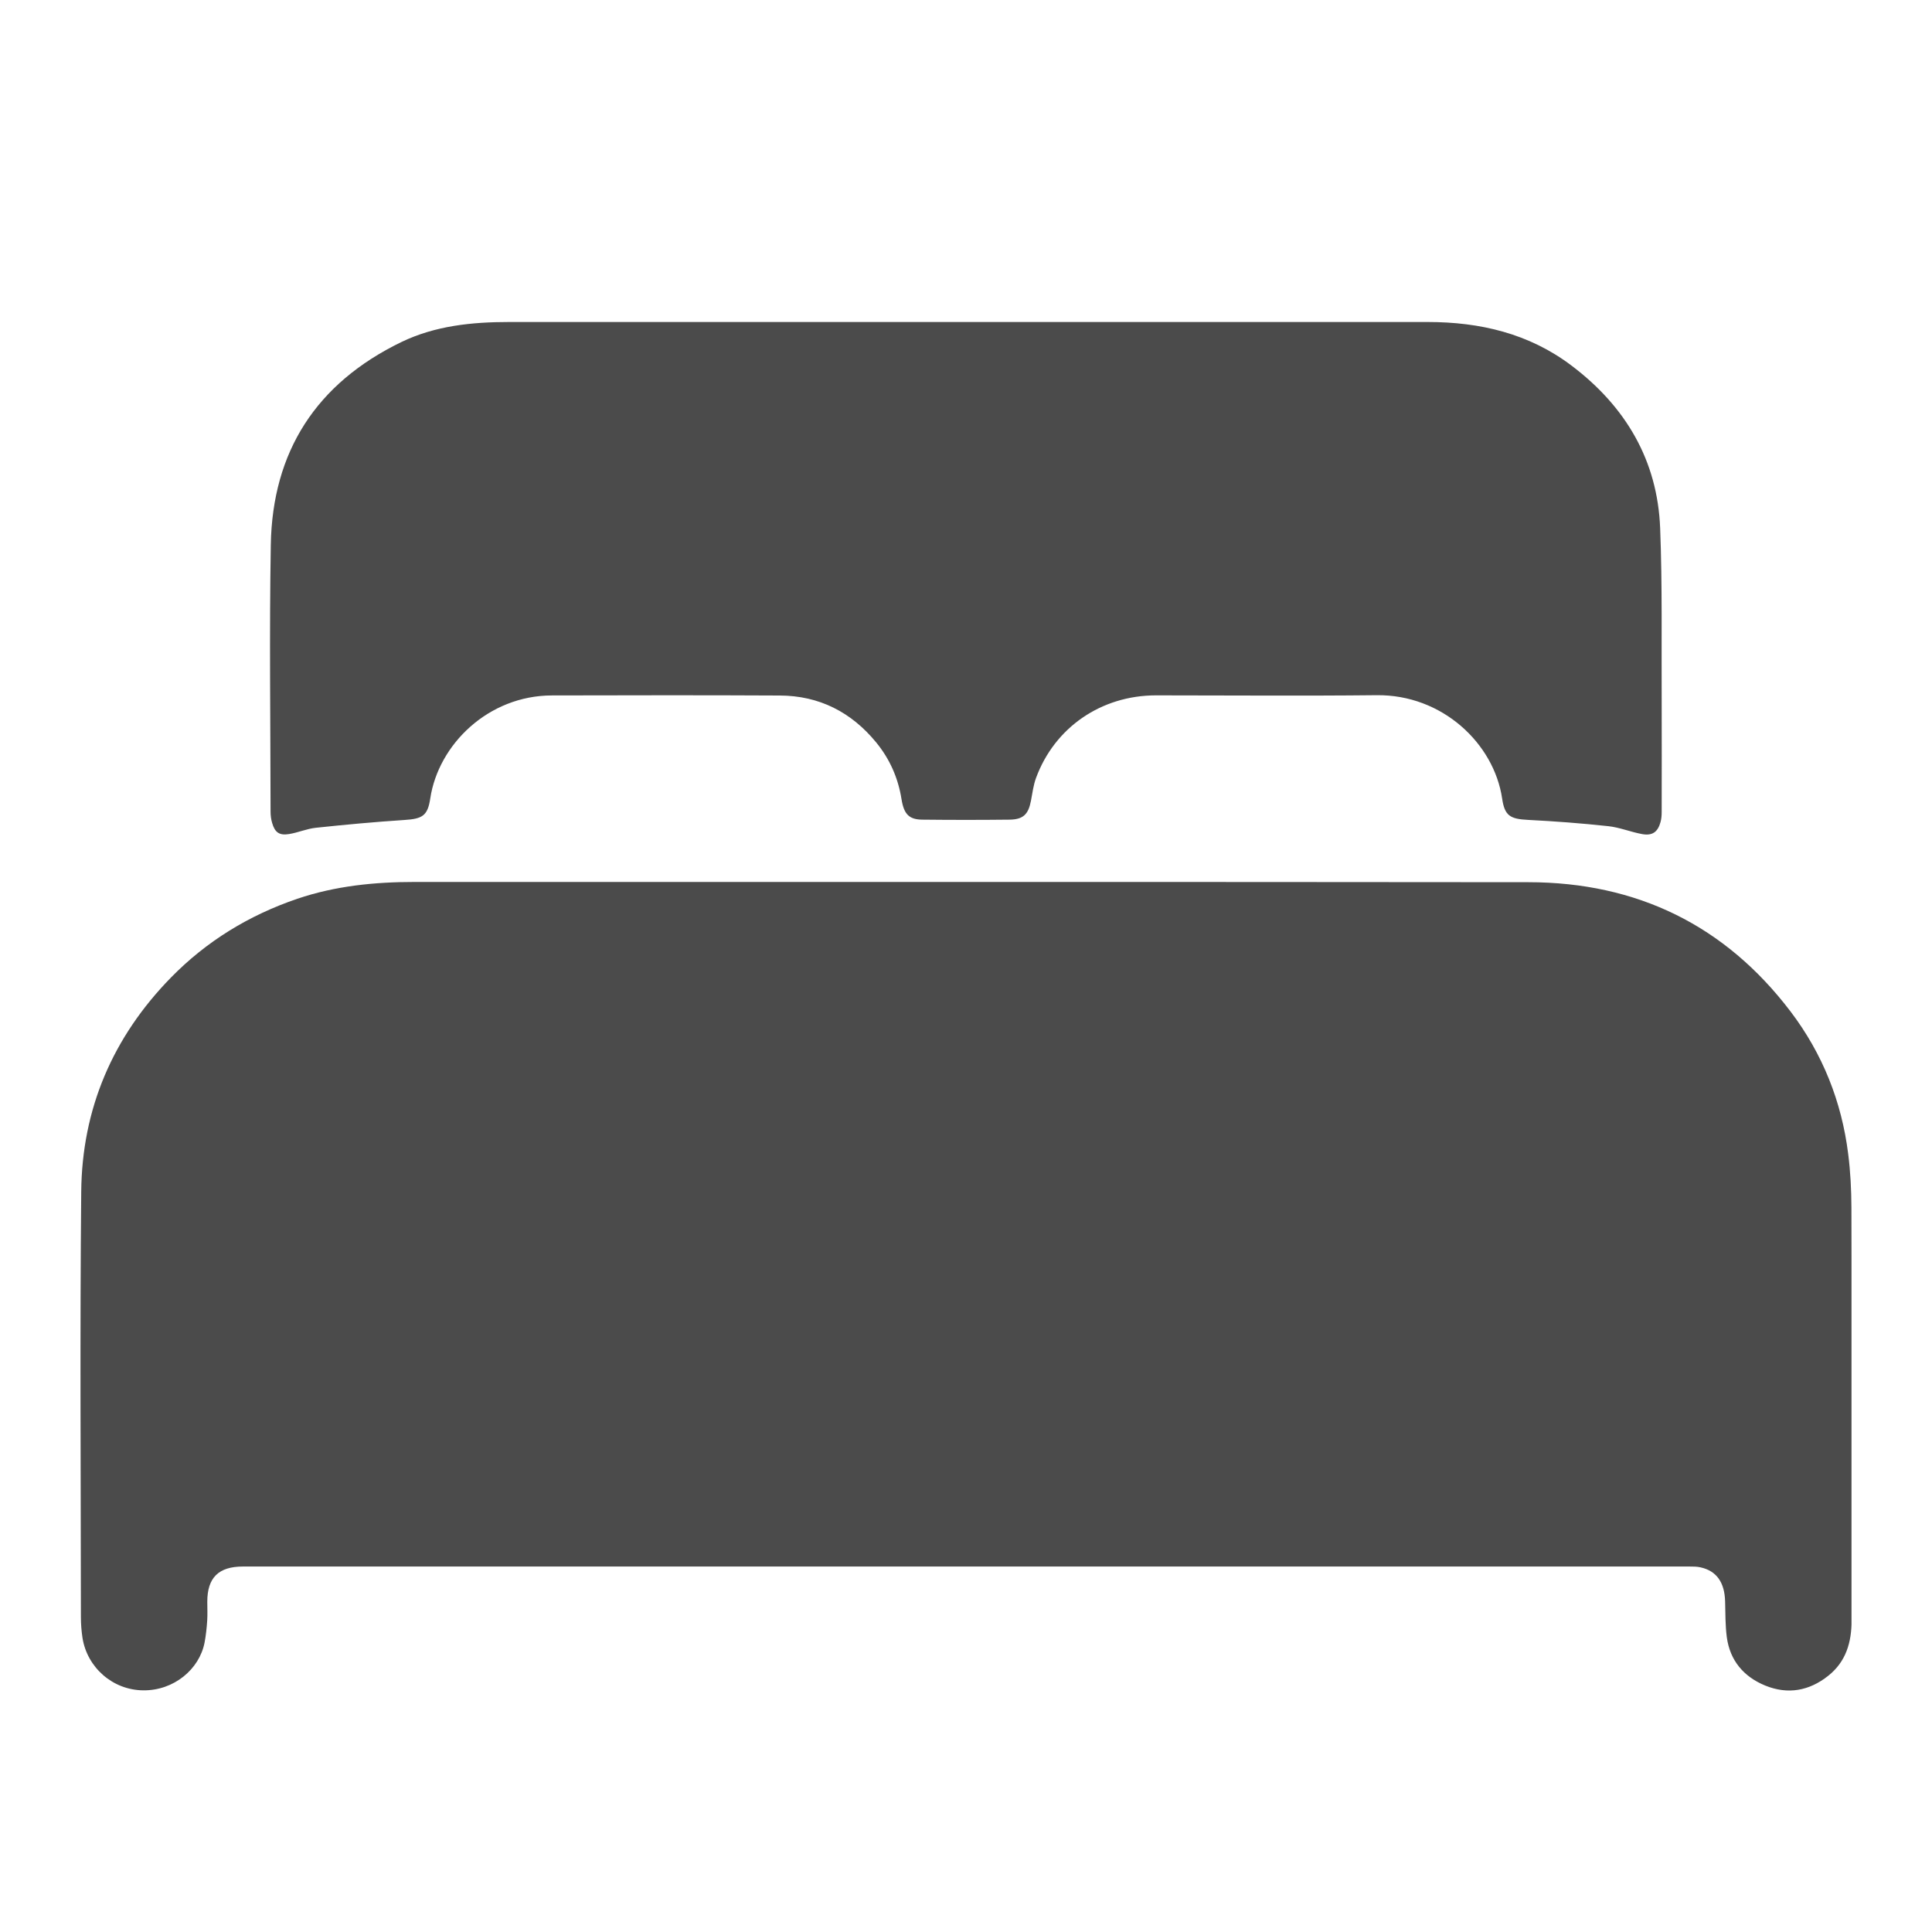
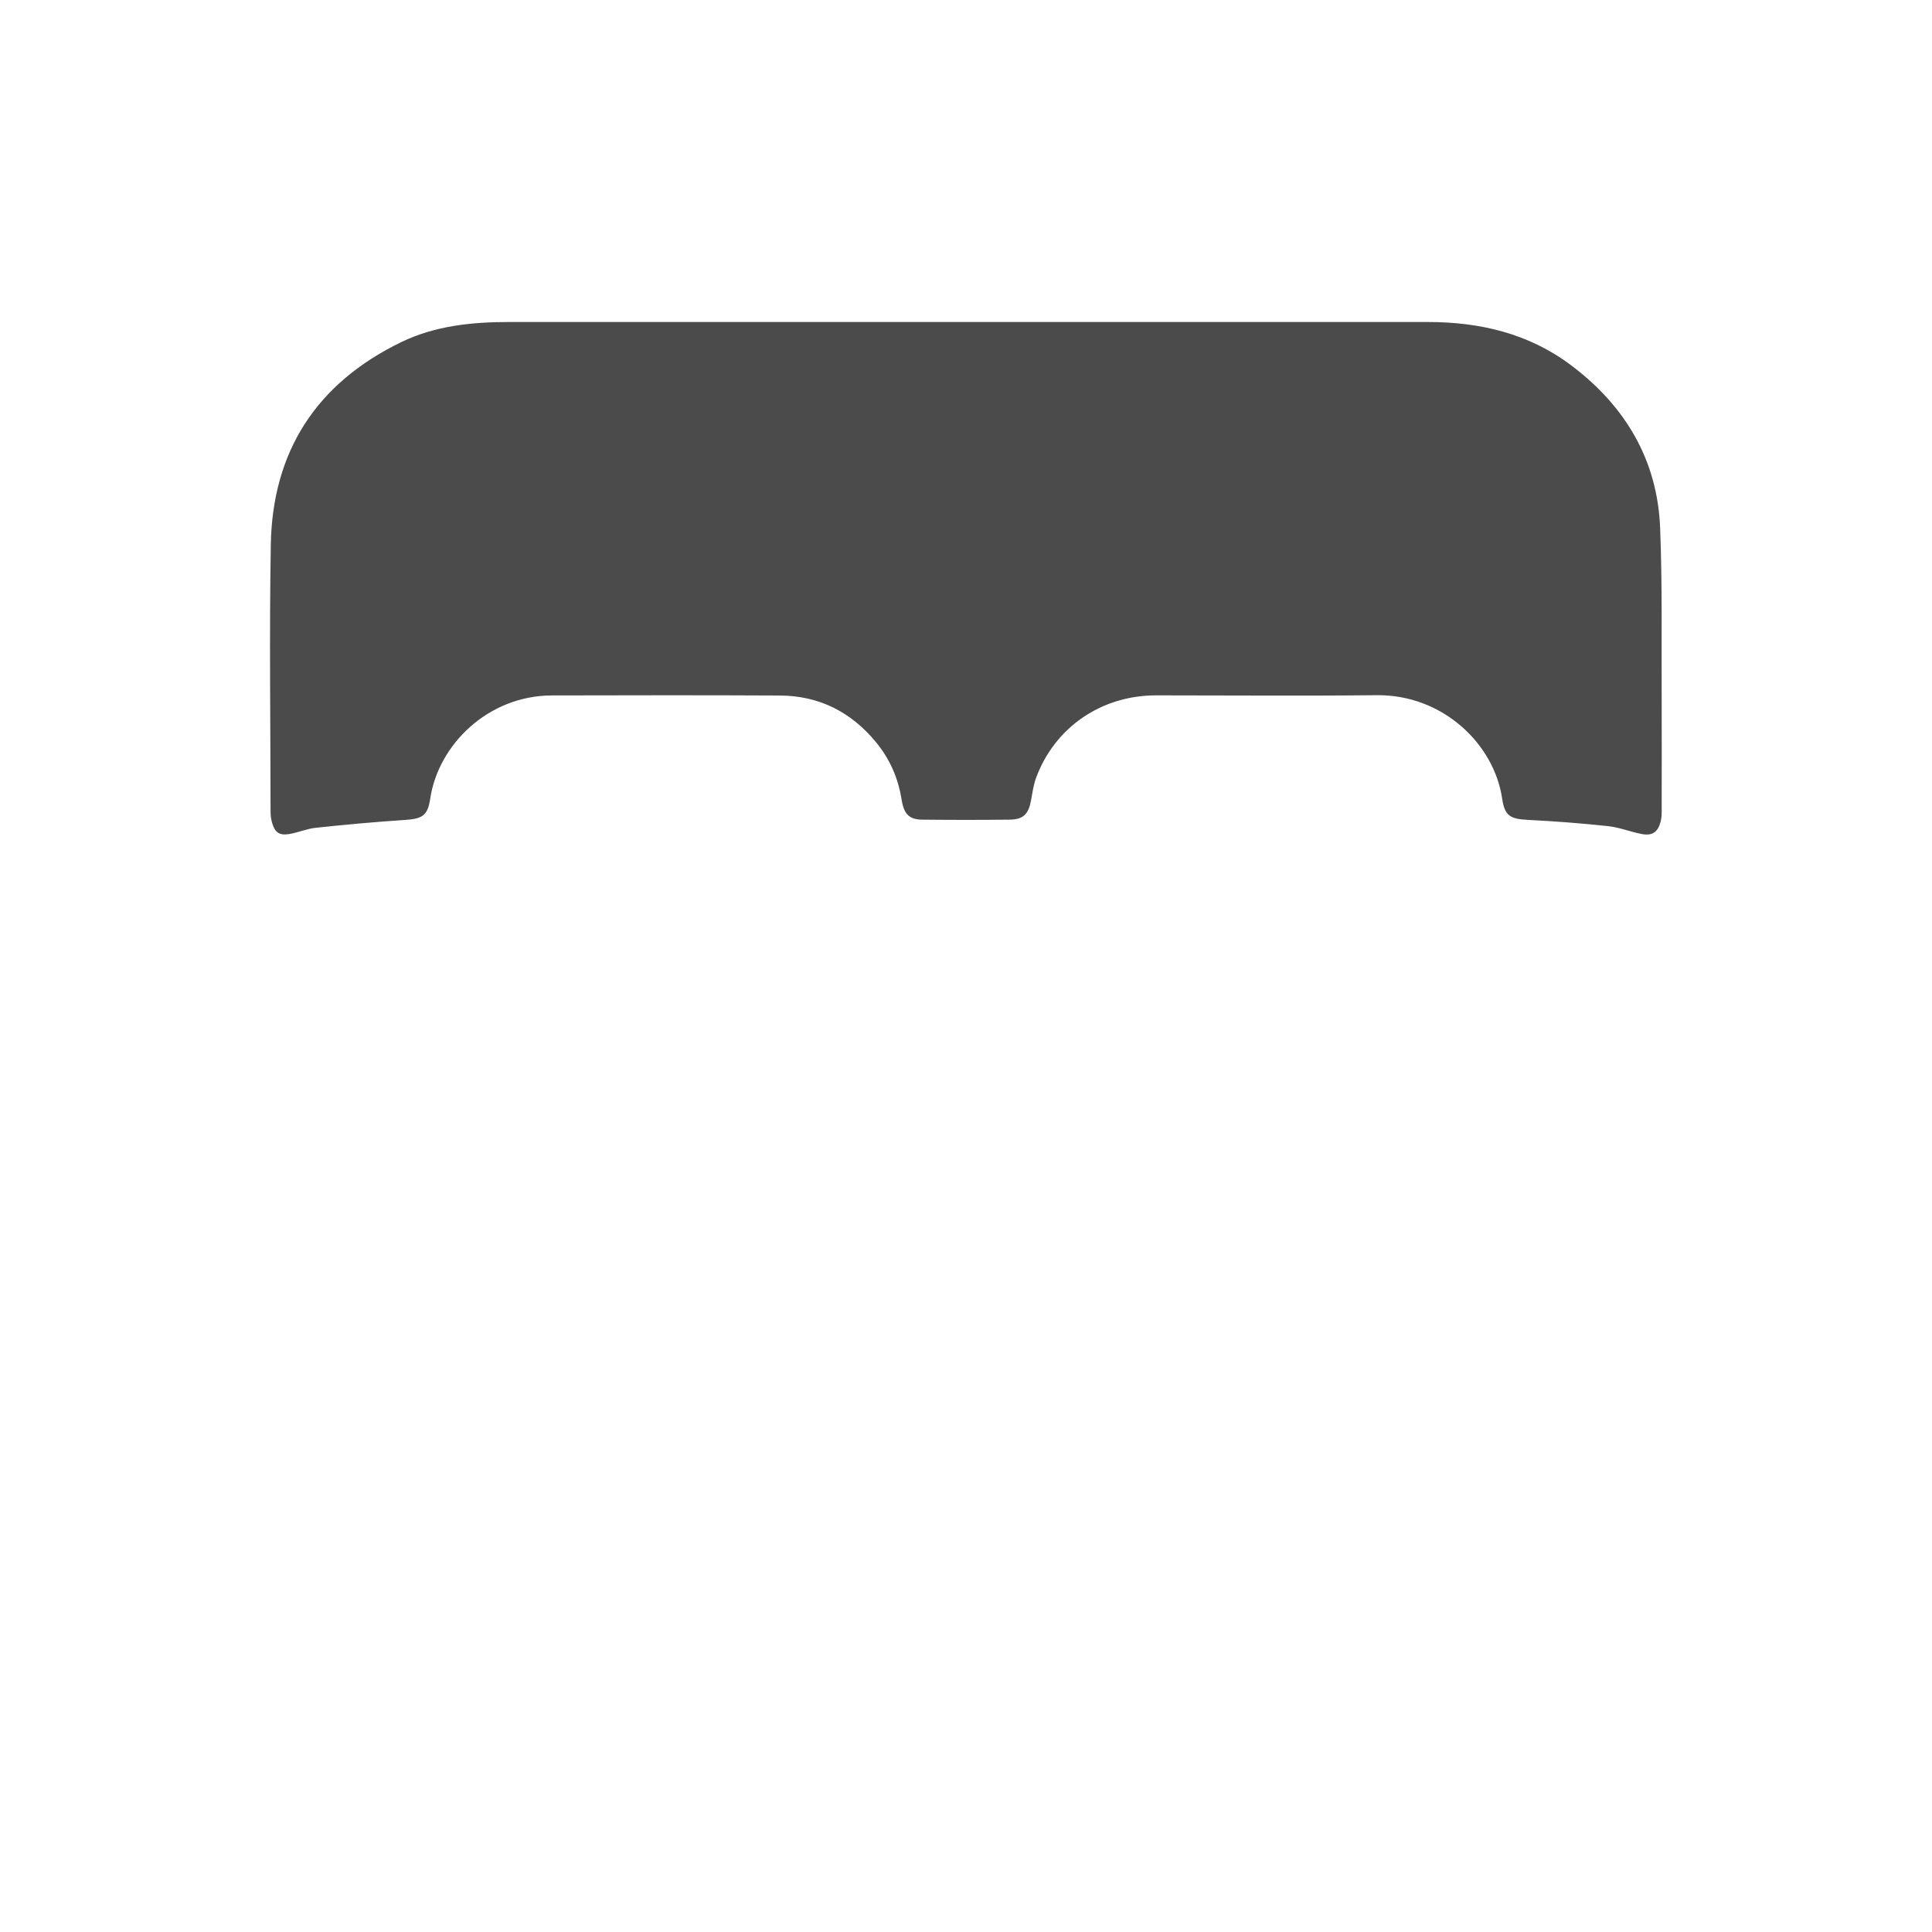
<svg xmlns="http://www.w3.org/2000/svg" width="24" height="24" viewBox="0 0 24 24" fill="none">
  <g clip-path="url(#clip0_207_686)">
-     <path d="M12.012 19.46C9.014 19.46 6.016 19.46 3.018 19.46C2.715 19.46 2.575 19.598 2.575 19.898C2.575 19.975 2.579 20.053 2.574 20.13C2.568 20.223 2.558 20.316 2.541 20.406C2.476 20.737 2.159 21.002 1.78 20.998C1.398 20.995 1.083 20.712 1.025 20.348C1.012 20.263 1.005 20.175 1.005 20.089C1.004 18.328 0.992 16.566 1.009 14.805C1.018 13.778 1.398 12.885 2.125 12.142C2.567 11.691 3.092 11.37 3.693 11.165C4.165 11.005 4.653 10.956 5.151 10.956C9.762 10.957 14.374 10.954 18.985 10.959C20.337 10.96 21.431 11.497 22.242 12.564C22.64 13.088 22.878 13.684 22.959 14.336C22.987 14.555 22.998 14.778 22.999 15C23.003 16.71 23.002 18.42 23.001 20.13C23.001 20.398 22.934 20.641 22.71 20.818C22.474 21.005 22.21 21.053 21.929 20.939C21.66 20.829 21.49 20.627 21.451 20.338C21.432 20.192 21.434 20.043 21.43 19.895C21.424 19.657 21.324 19.514 21.124 19.47C21.08 19.46 21.033 19.46 20.988 19.46C17.997 19.46 15.005 19.46 12.014 19.46L12.012 19.46Z" fill="#4B4B4B" />
    <path d="M11.902 4C13.847 4 15.791 4 17.735 4C18.386 4 18.994 4.143 19.52 4.54C20.195 5.049 20.59 5.719 20.623 6.561C20.651 7.275 20.638 7.991 20.642 8.705C20.644 9.166 20.642 9.626 20.642 10.087C20.642 10.128 20.639 10.171 20.628 10.211C20.594 10.336 20.526 10.385 20.397 10.361C20.256 10.335 20.119 10.278 19.979 10.263C19.647 10.227 19.315 10.202 18.982 10.185C18.76 10.174 18.691 10.134 18.66 9.919C18.559 9.239 17.919 8.626 17.1 8.636C16.187 8.646 15.273 8.638 14.361 8.638C13.681 8.638 13.101 9.036 12.87 9.664C12.837 9.754 12.825 9.852 12.807 9.947C12.775 10.116 12.711 10.18 12.54 10.182C12.18 10.186 11.819 10.186 11.46 10.182C11.294 10.181 11.229 10.116 11.199 9.928C11.157 9.664 11.053 9.428 10.883 9.221C10.575 8.846 10.177 8.642 9.686 8.64C8.743 8.635 7.801 8.637 6.857 8.639C6.065 8.64 5.446 9.249 5.345 9.918C5.313 10.134 5.247 10.172 5.025 10.186C4.658 10.21 4.29 10.244 3.923 10.283C3.81 10.295 3.703 10.343 3.591 10.361C3.47 10.381 3.414 10.34 3.381 10.224C3.367 10.178 3.361 10.13 3.361 10.081C3.36 8.977 3.345 7.872 3.364 6.767C3.384 5.612 3.926 4.762 4.988 4.248C5.408 4.046 5.864 4 6.325 4C8.184 4 10.043 4 11.902 4Z" fill="#4B4B4B" />
  </g>
  <defs>
    <clipPath id="clip0_207_686">
      <rect width="22" height="17" fill="white" transform="translate(1 4)" />
    </clipPath>
  </defs>
</svg>